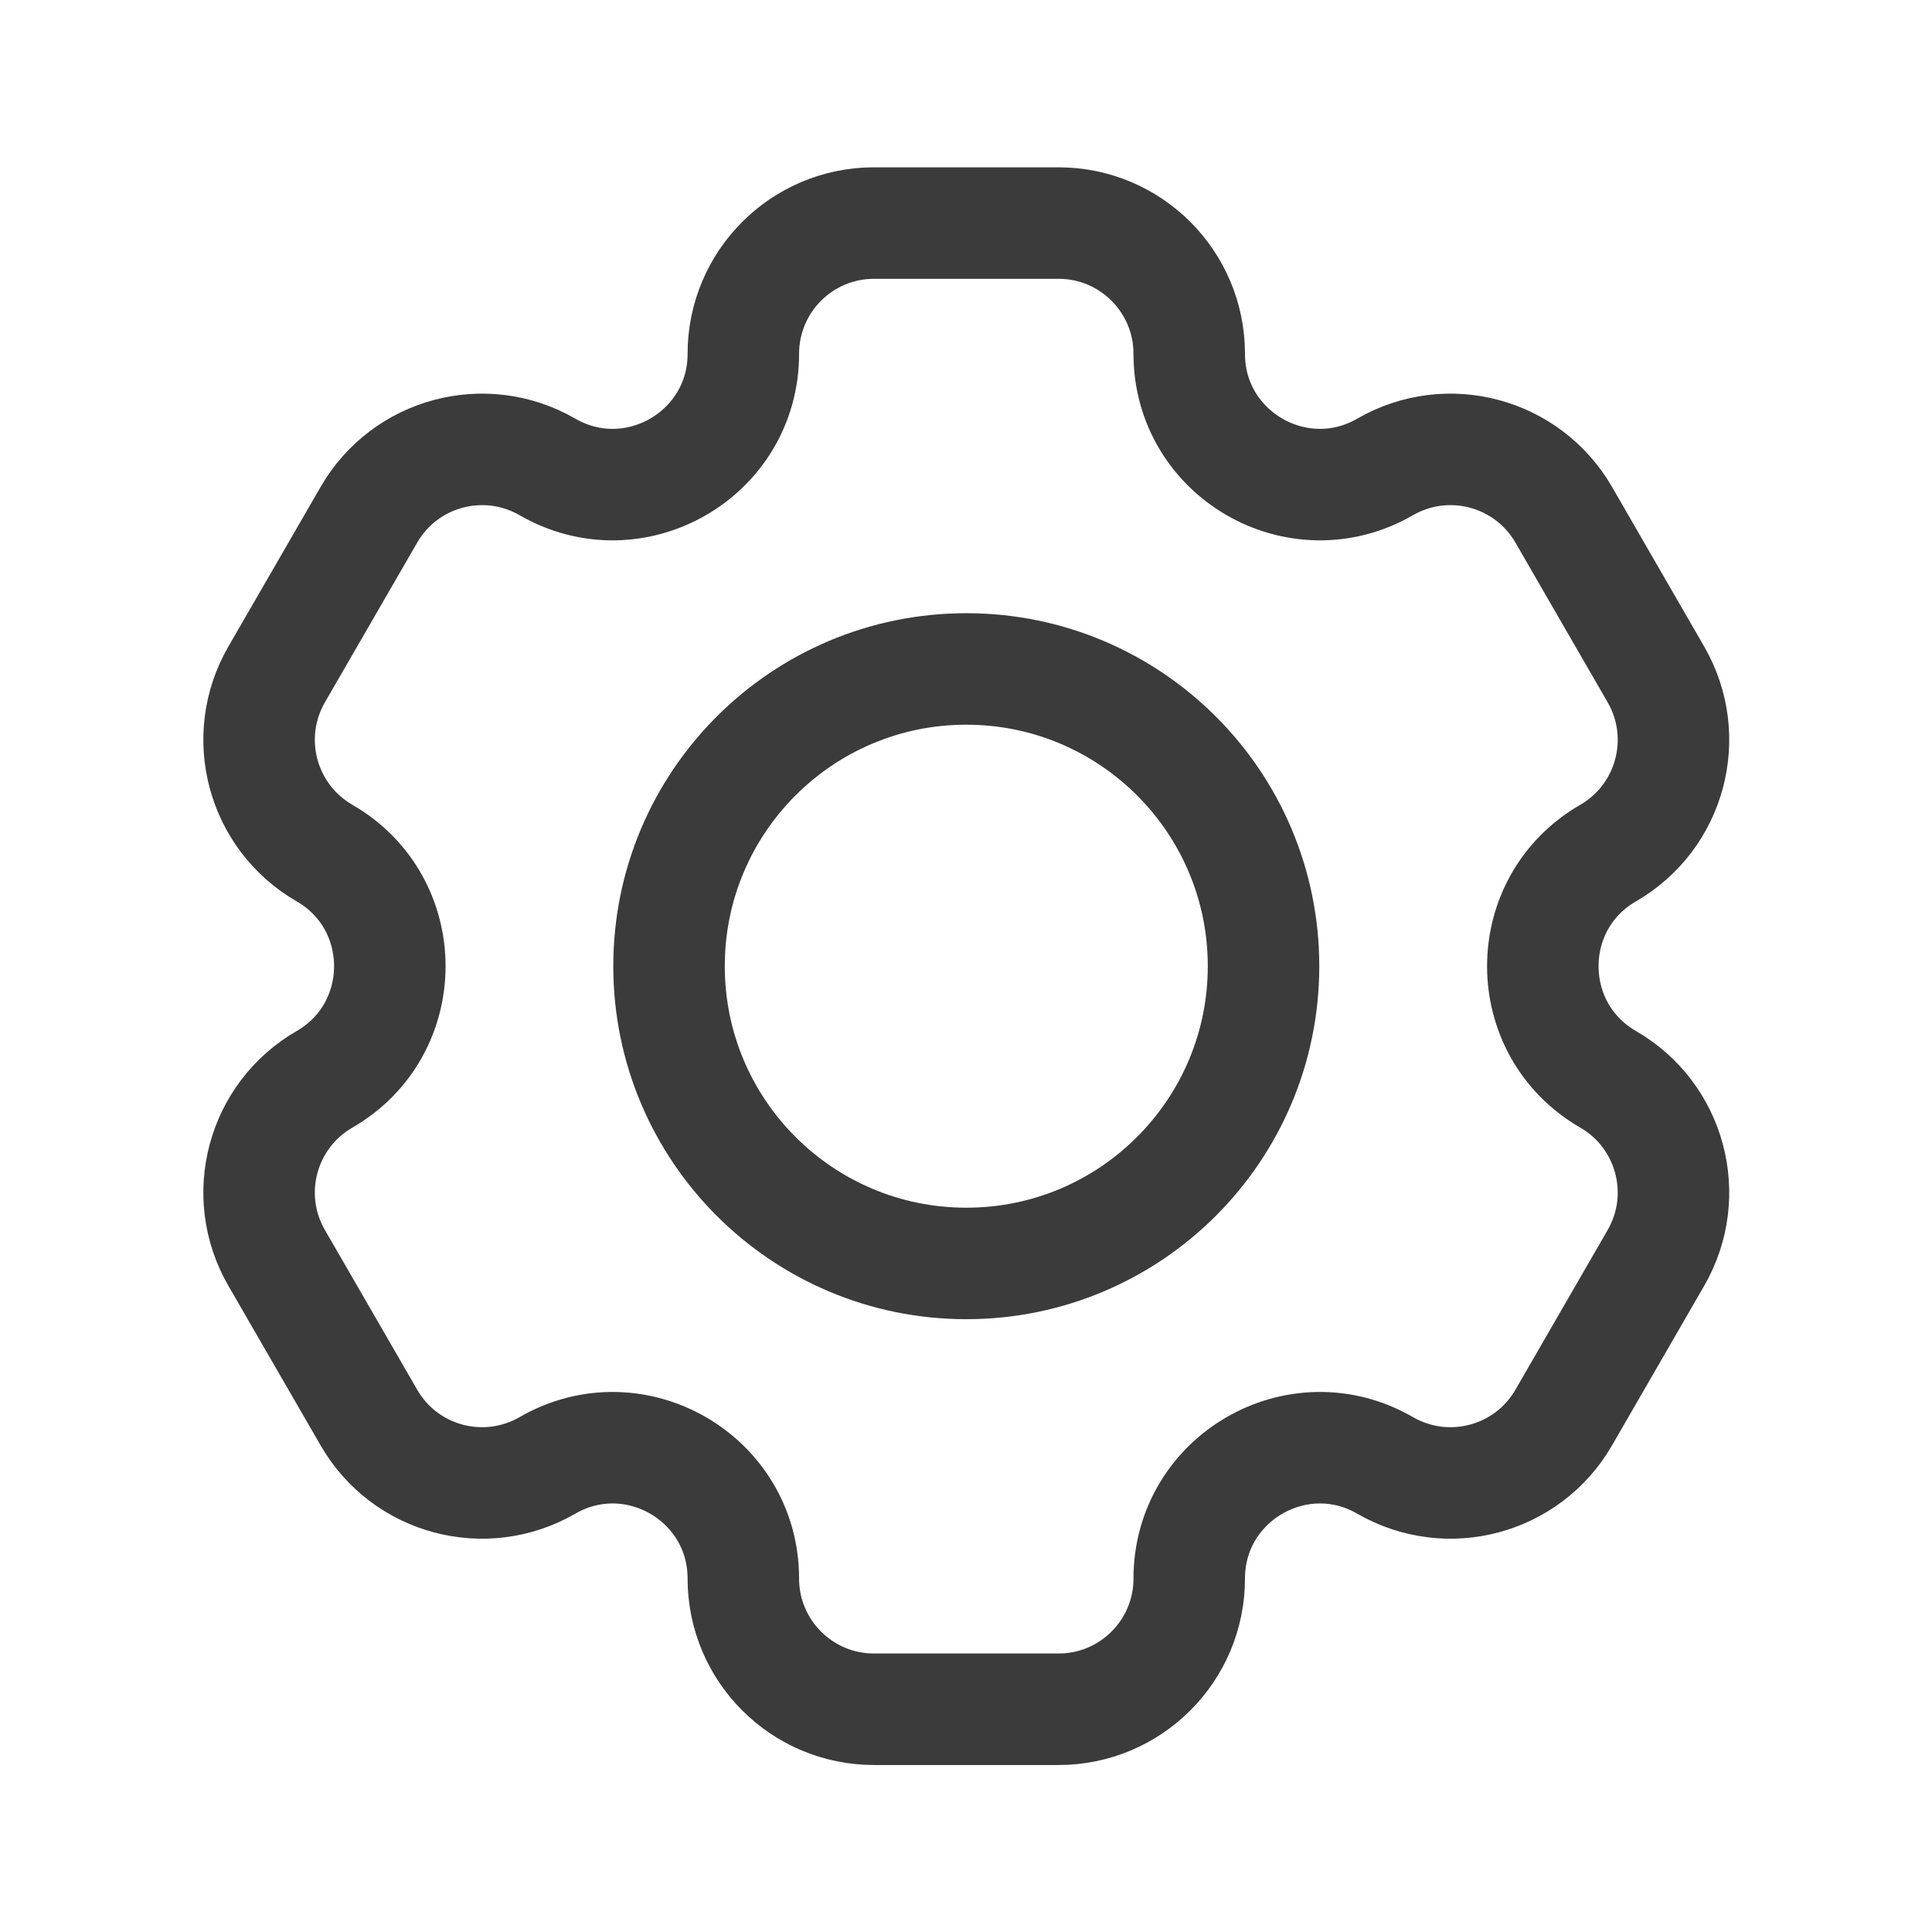
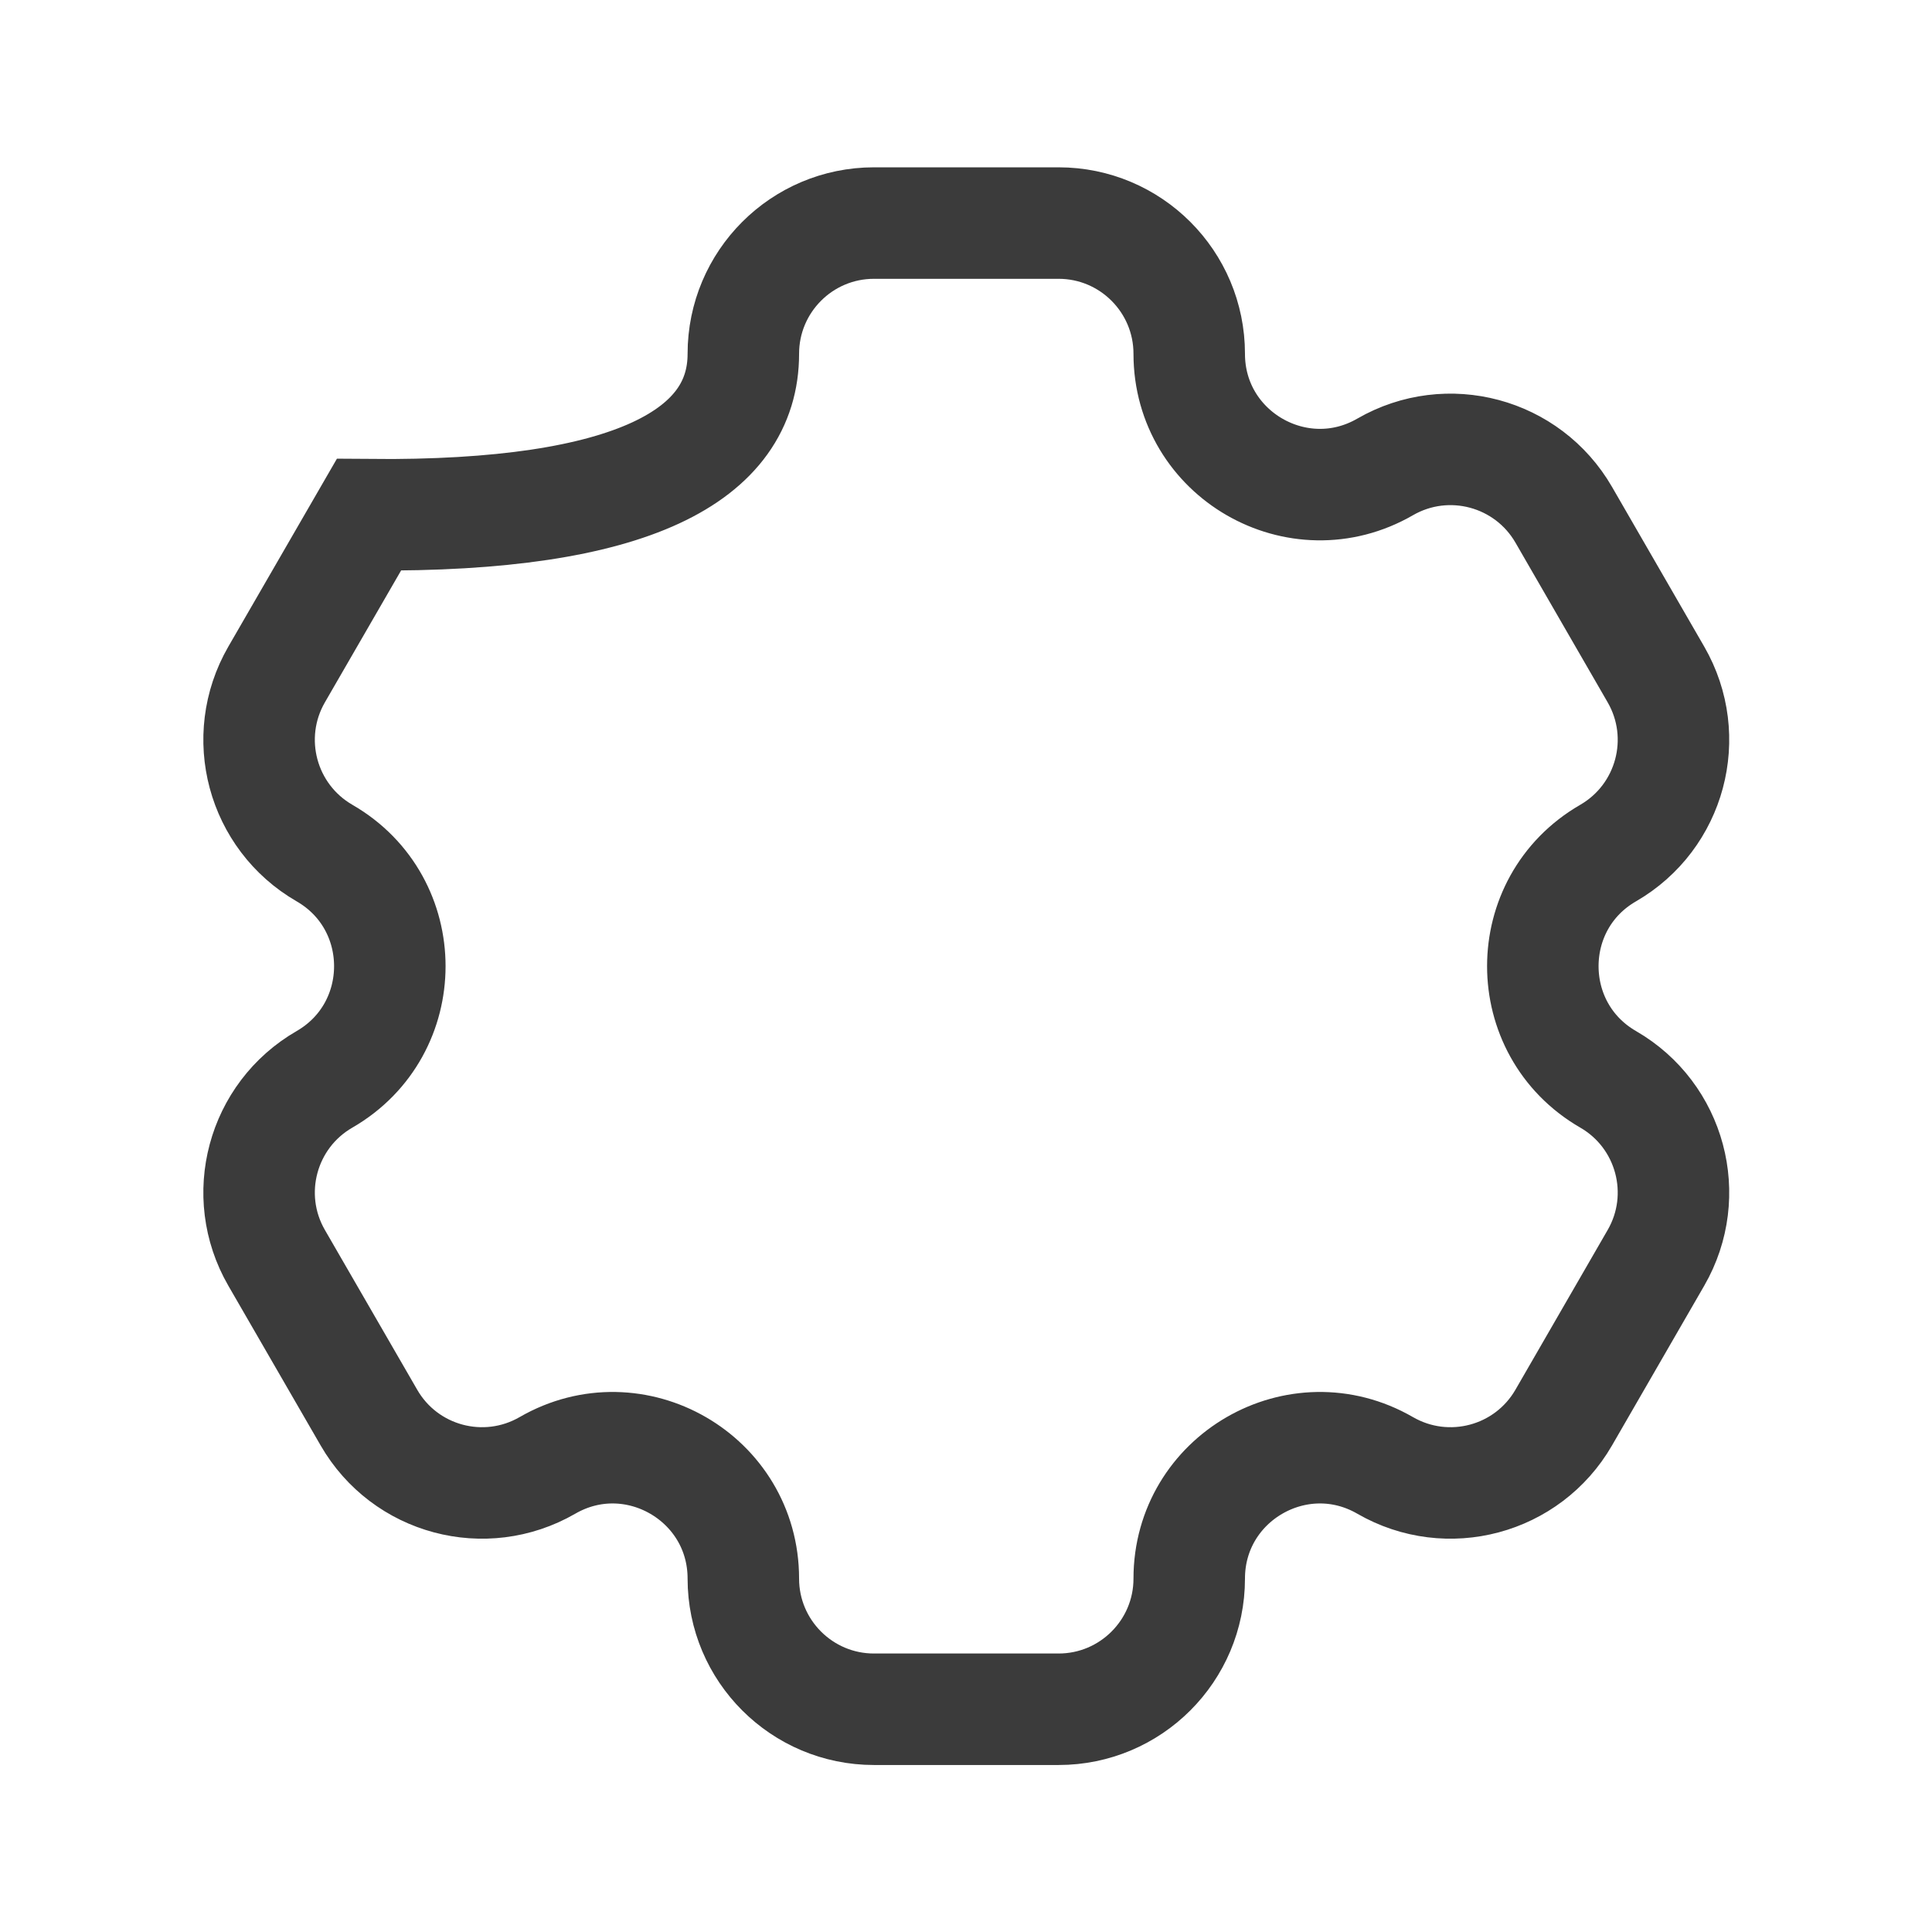
<svg xmlns="http://www.w3.org/2000/svg" width="24" height="24" viewBox="0 0 24 24" fill="none">
-   <path d="M9.234 4.395C9.234 3.498 9.961 2.771 10.857 2.771H13.15C14.046 2.771 14.773 3.498 14.773 4.395C14.773 5.644 16.125 6.425 17.207 5.8C17.984 5.352 18.976 5.618 19.425 6.394L20.571 8.379C21.019 9.156 20.753 10.148 19.977 10.597C18.895 11.221 18.895 12.783 19.977 13.408C20.753 13.856 21.019 14.849 20.571 15.625L19.425 17.61C18.976 18.387 17.984 18.652 17.207 18.204C16.125 17.579 14.773 18.36 14.773 19.61C14.773 20.506 14.046 21.233 13.15 21.233H10.857C9.961 21.233 9.234 20.506 9.234 19.61C9.234 18.36 7.882 17.579 6.8 18.204C6.023 18.652 5.031 18.387 4.583 17.61L3.436 15.625C2.988 14.849 3.254 13.856 4.031 13.408C5.113 12.783 5.113 11.221 4.031 10.597C3.254 10.148 2.988 9.156 3.436 8.379L4.583 6.394C5.031 5.618 6.023 5.352 6.8 5.8C7.882 6.425 9.234 5.644 9.234 4.395Z" stroke="#3B3B3B" stroke-width="1.385" />
-   <path d="M15.696 12.002C15.696 14.041 14.043 15.695 12.004 15.695C9.964 15.695 8.311 14.041 8.311 12.002C8.311 9.963 9.964 8.31 12.004 8.31C14.043 8.31 15.696 9.963 15.696 12.002Z" stroke="#3B3B3B" stroke-width="1.385" />
+   <path d="M9.234 4.395C9.234 3.498 9.961 2.771 10.857 2.771H13.15C14.046 2.771 14.773 3.498 14.773 4.395C14.773 5.644 16.125 6.425 17.207 5.8C17.984 5.352 18.976 5.618 19.425 6.394L20.571 8.379C21.019 9.156 20.753 10.148 19.977 10.597C18.895 11.221 18.895 12.783 19.977 13.408C20.753 13.856 21.019 14.849 20.571 15.625L19.425 17.61C18.976 18.387 17.984 18.652 17.207 18.204C16.125 17.579 14.773 18.36 14.773 19.61C14.773 20.506 14.046 21.233 13.15 21.233H10.857C9.961 21.233 9.234 20.506 9.234 19.61C9.234 18.36 7.882 17.579 6.8 18.204C6.023 18.652 5.031 18.387 4.583 17.61L3.436 15.625C2.988 14.849 3.254 13.856 4.031 13.408C5.113 12.783 5.113 11.221 4.031 10.597C3.254 10.148 2.988 9.156 3.436 8.379L4.583 6.394C7.882 6.425 9.234 5.644 9.234 4.395Z" stroke="#3B3B3B" stroke-width="1.385" />
</svg>